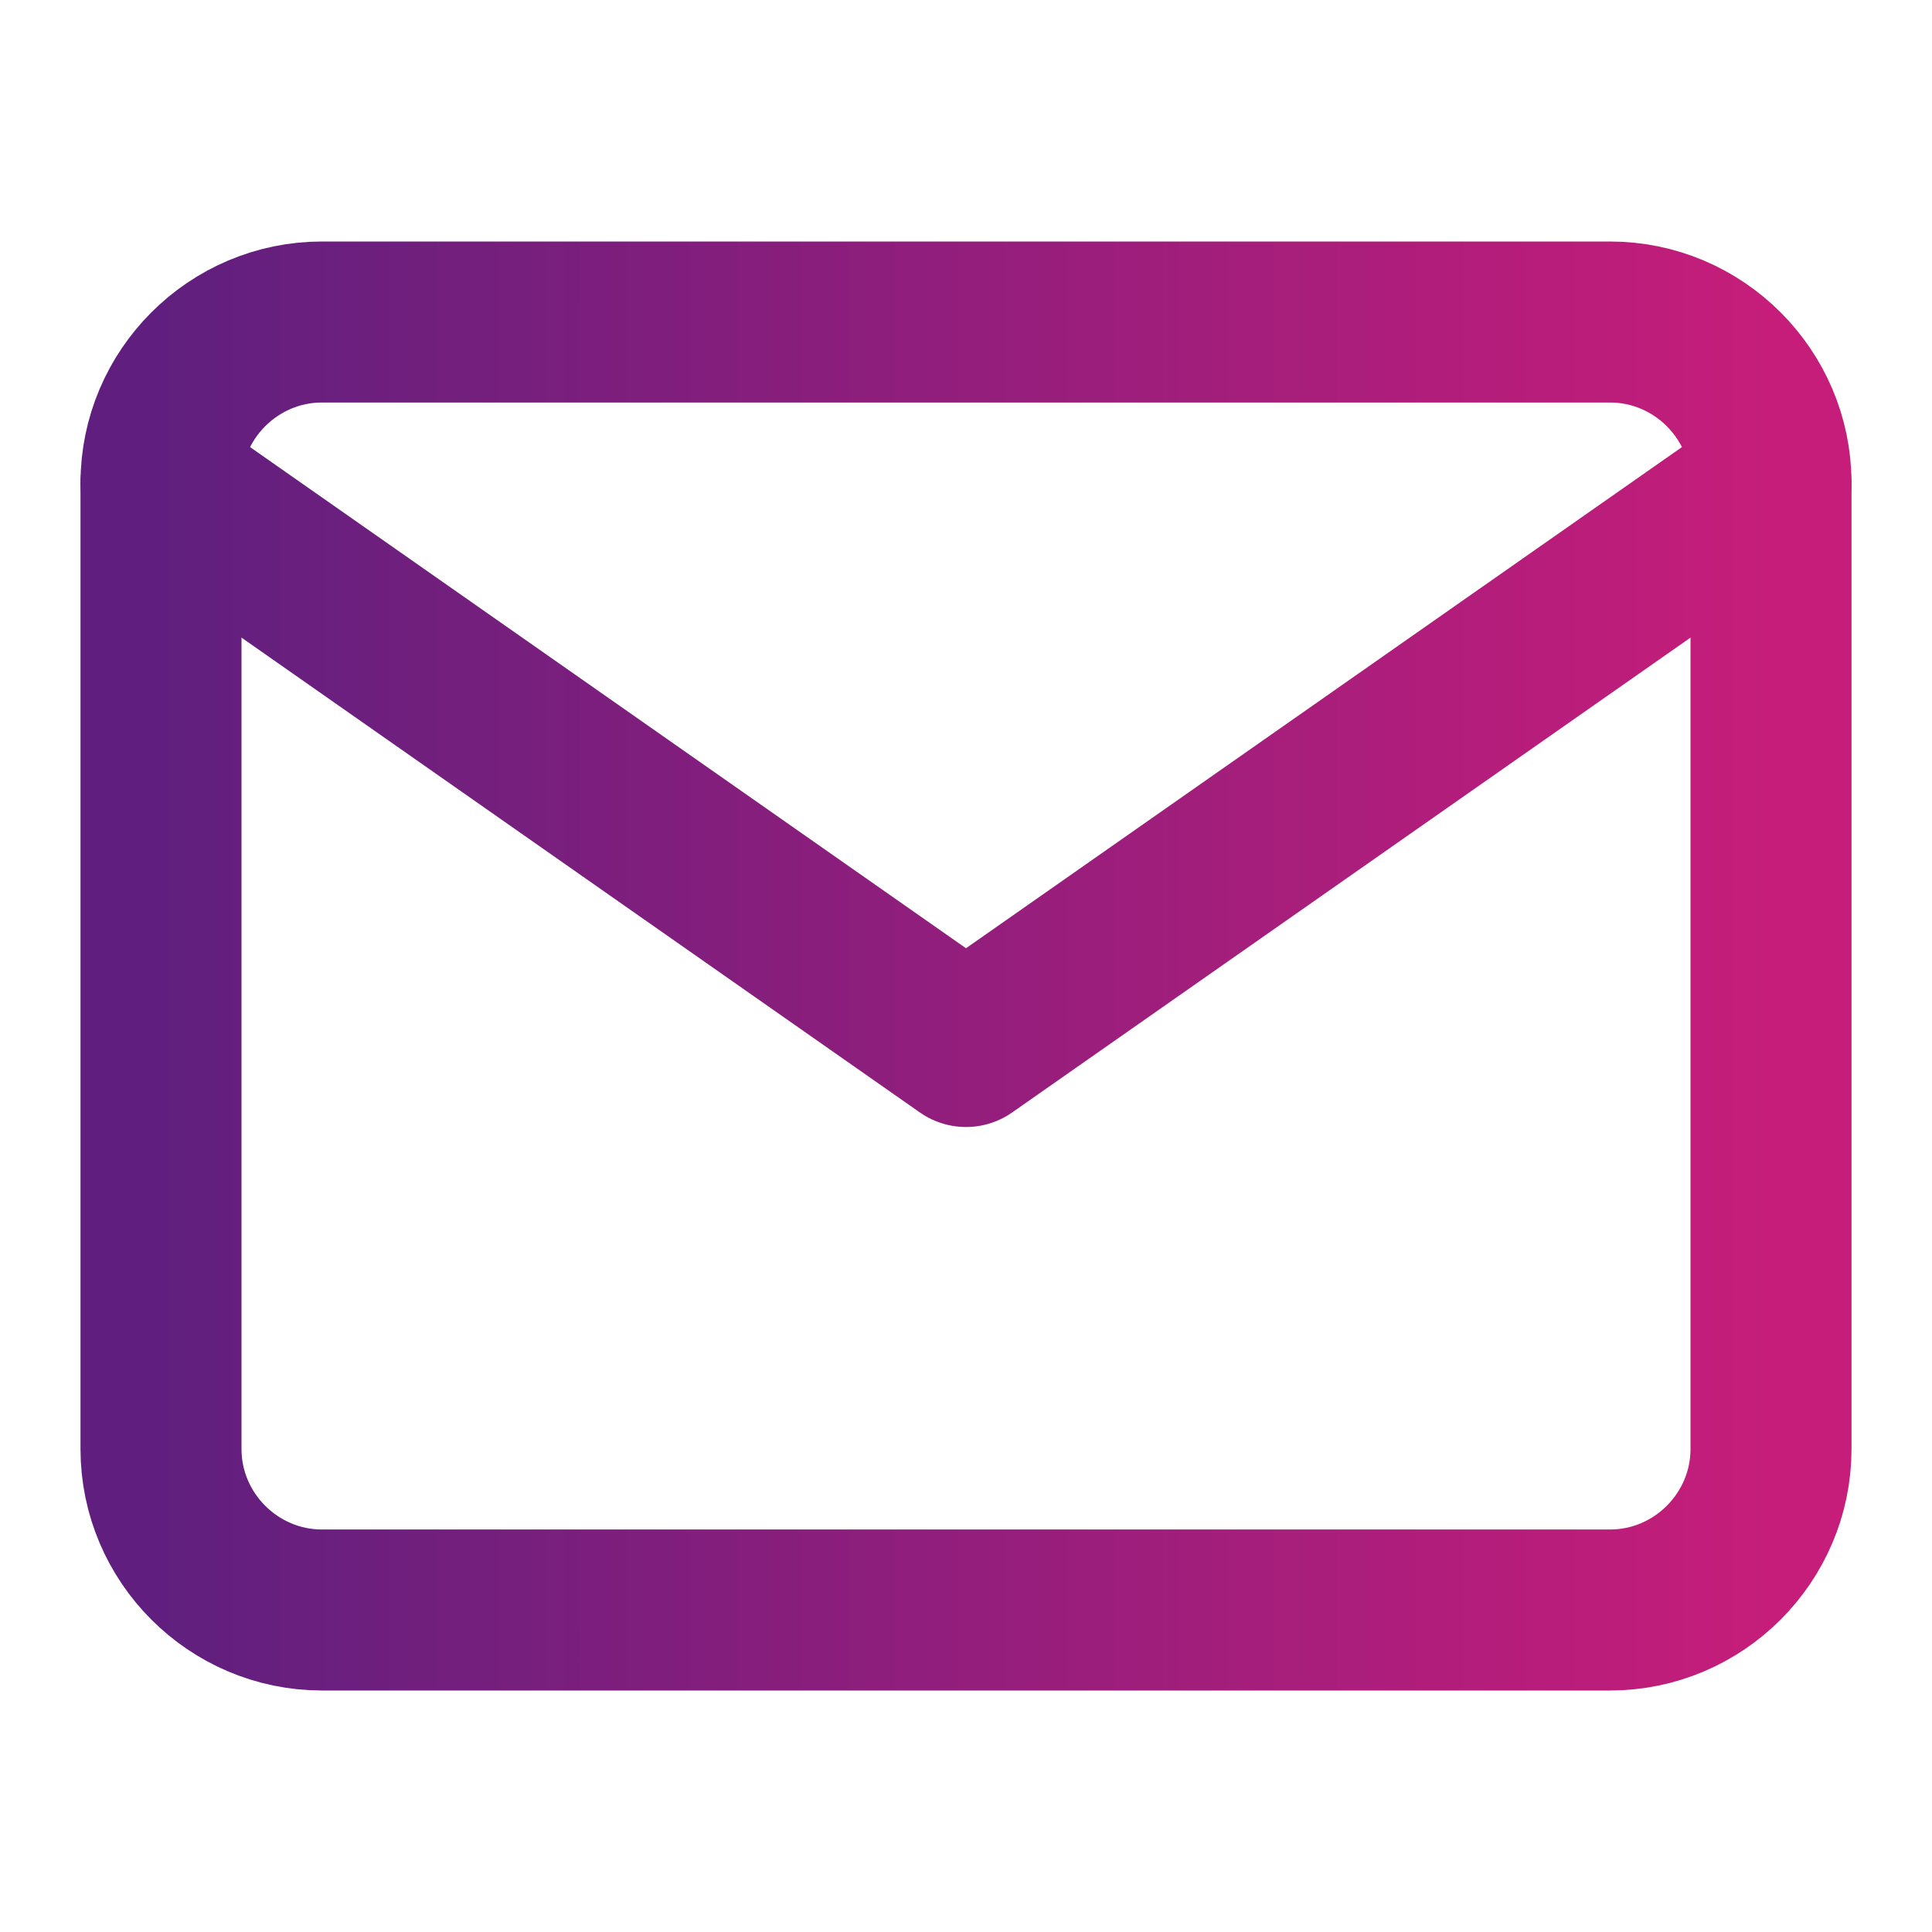
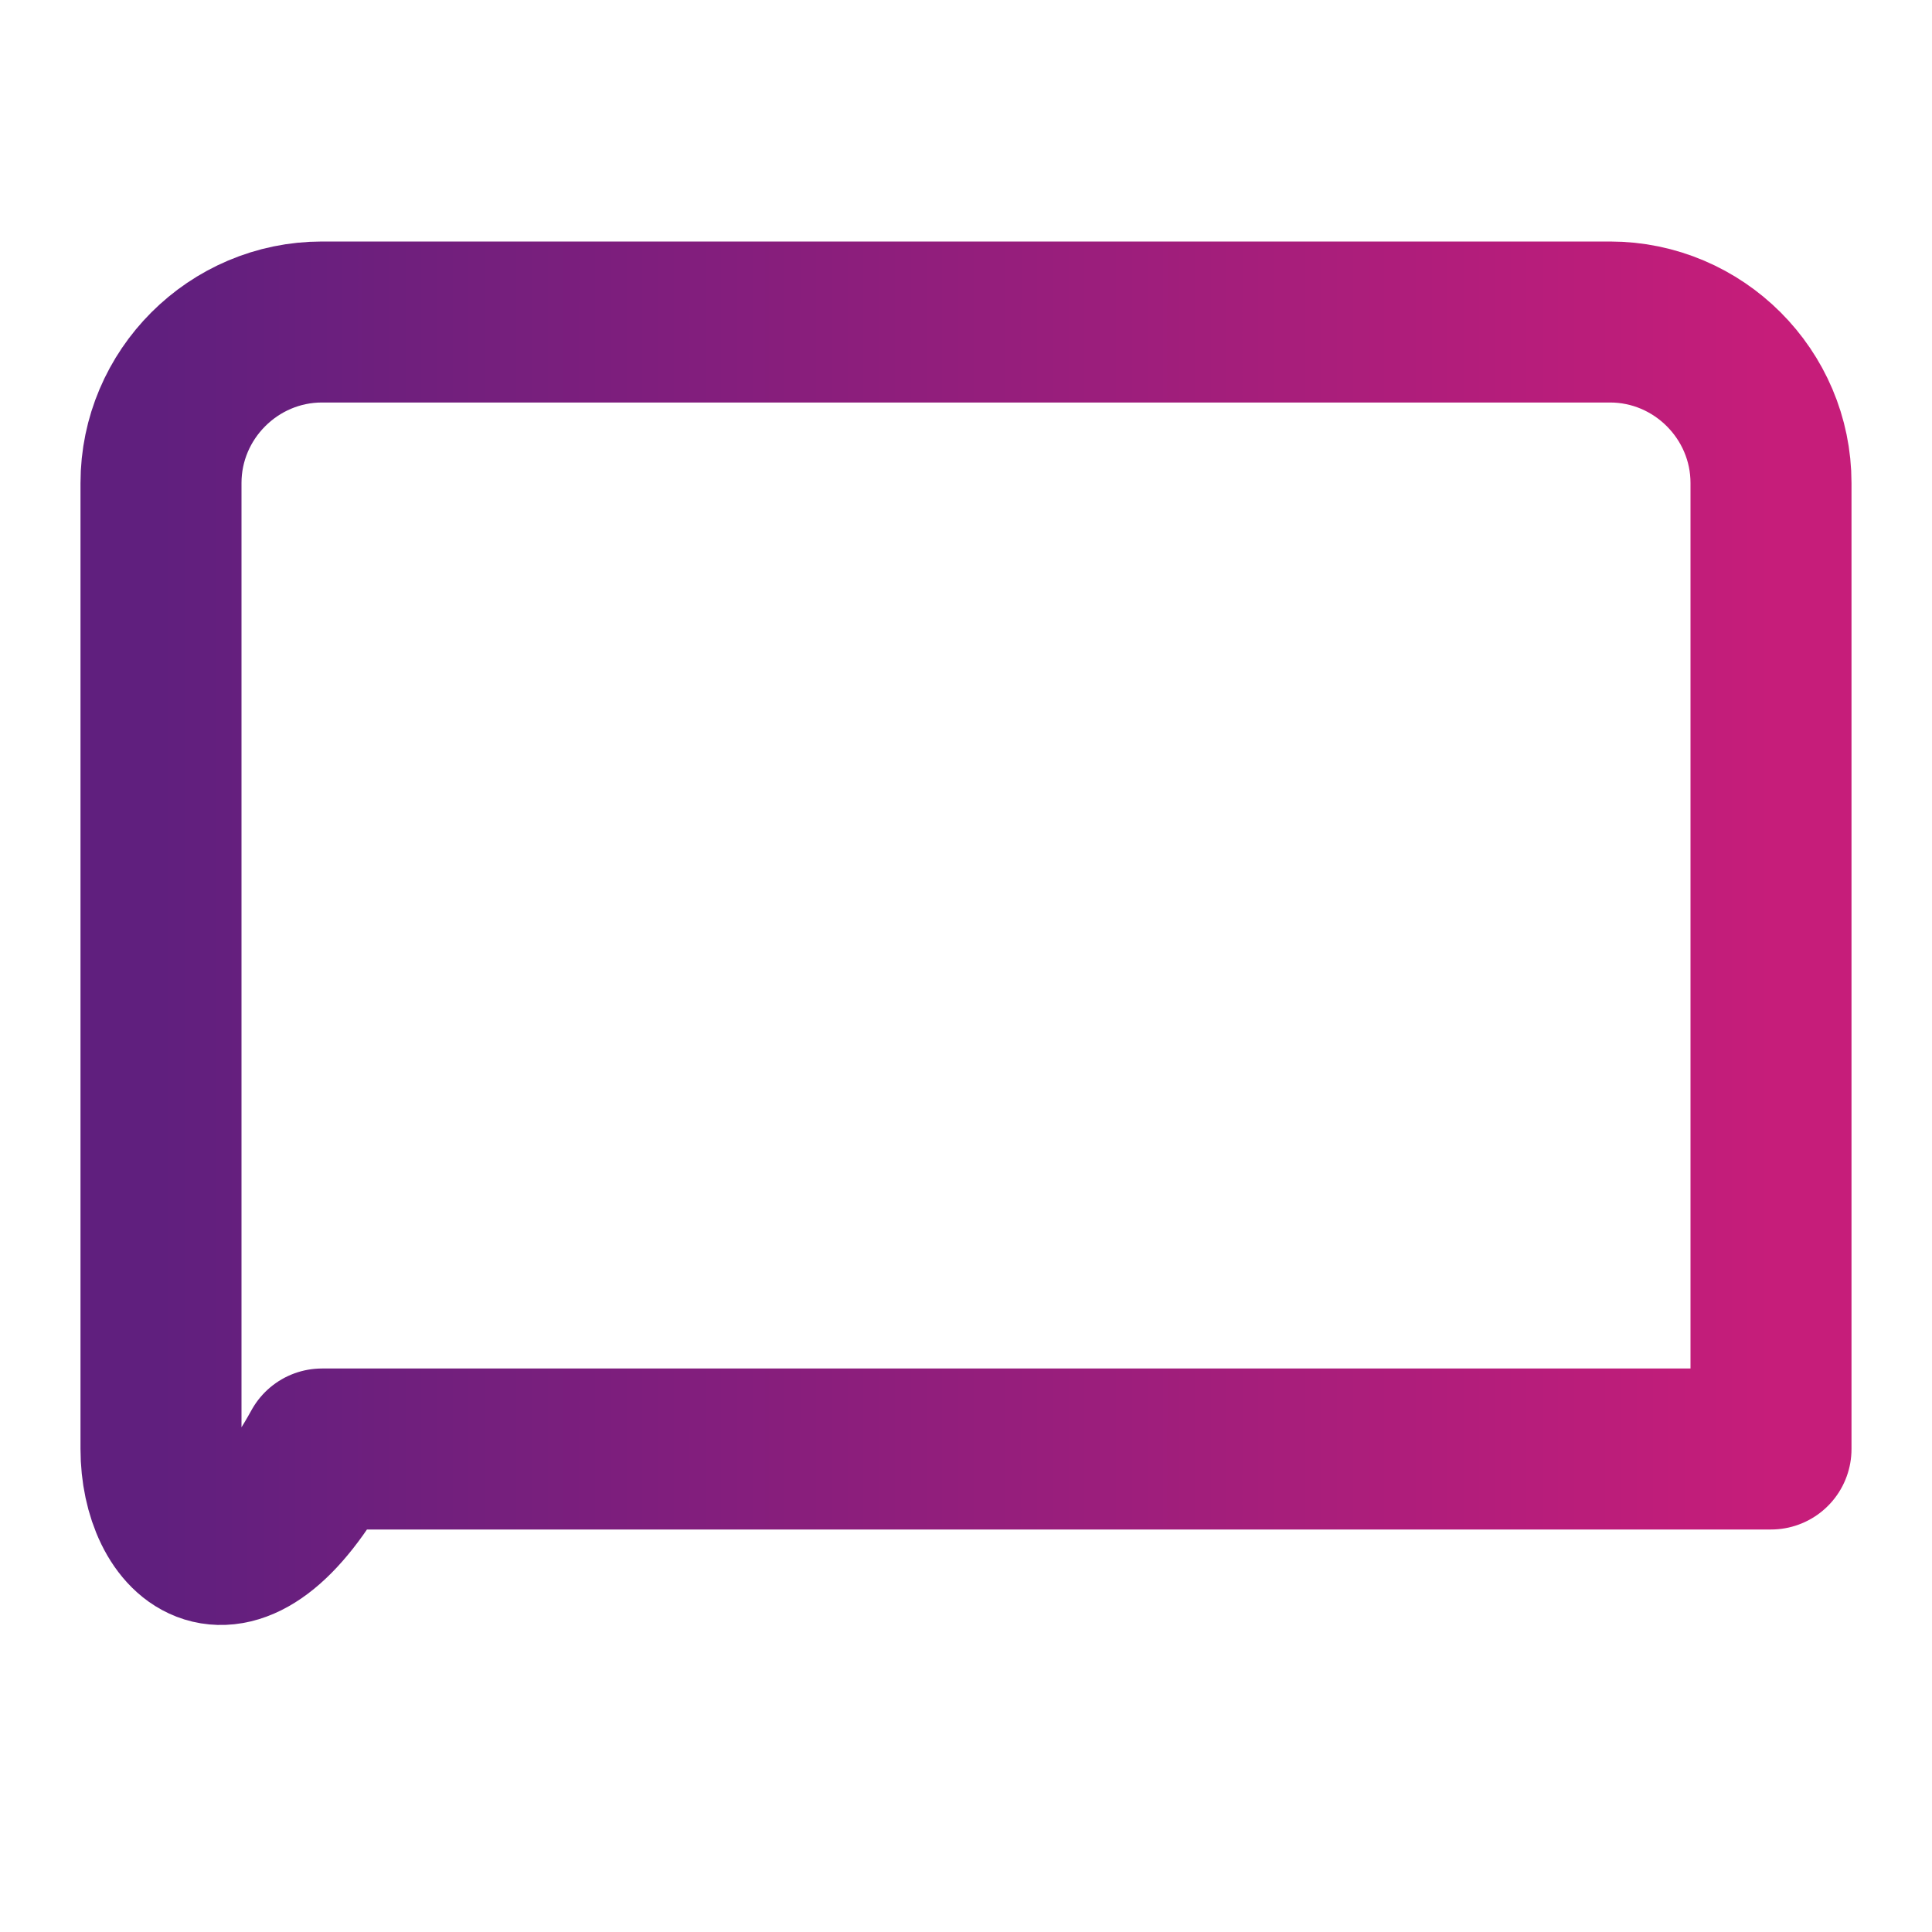
<svg xmlns="http://www.w3.org/2000/svg" width="24" height="24" viewBox="0 0 24 24" fill="none">
-   <path d="M4 4H20C21.1 4 22 4.9 22 6V18C22 19.1 21.1 20 20 20H4C2.9 20 2 19.1 2 18V6C2 4.9 2.9 4 4 4Z" stroke="url(#paint0_linear_219_685)" stroke-width="2" stroke-linecap="round" stroke-linejoin="round" />
-   <path d="M22 6L12 13L2 6" stroke="url(#paint1_linear_219_685)" stroke-width="2" stroke-linecap="round" stroke-linejoin="round" />
+   <path d="M4 4H20C21.1 4 22 4.9 22 6V18H4C2.9 20 2 19.1 2 18V6C2 4.9 2.9 4 4 4Z" stroke="url(#paint0_linear_219_685)" stroke-width="2" stroke-linecap="round" stroke-linejoin="round" />
  <defs>
    <linearGradient id="paint0_linear_219_685" x1="2" y1="12" x2="22" y2="12" gradientUnits="userSpaceOnUse">
      <stop stop-color="#601F7E" />
      <stop offset="1" stop-color="#C61D7A" />
    </linearGradient>
    <linearGradient id="paint1_linear_219_685" x1="2" y1="9.5" x2="22" y2="9.5" gradientUnits="userSpaceOnUse">
      <stop stop-color="#601F7E" />
      <stop offset="1" stop-color="#C61D7A" />
    </linearGradient>
  </defs>
</svg>